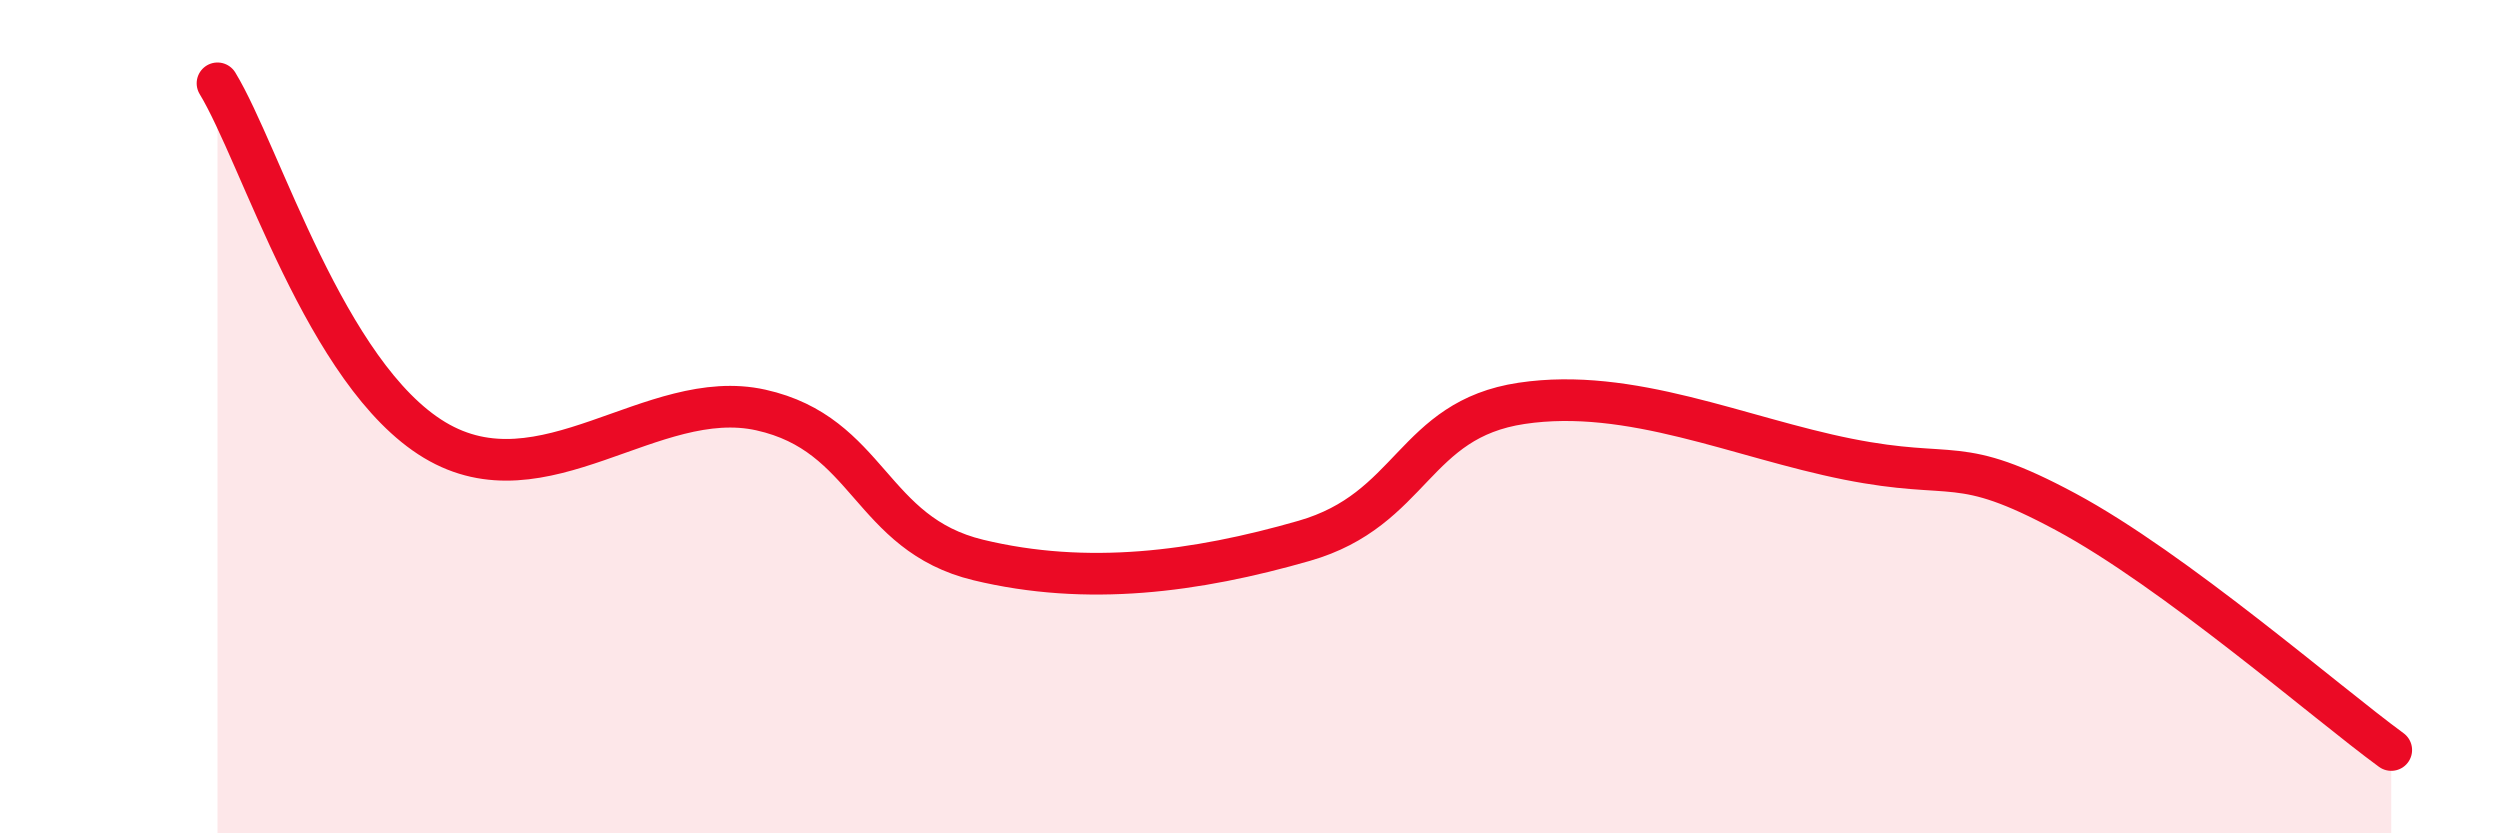
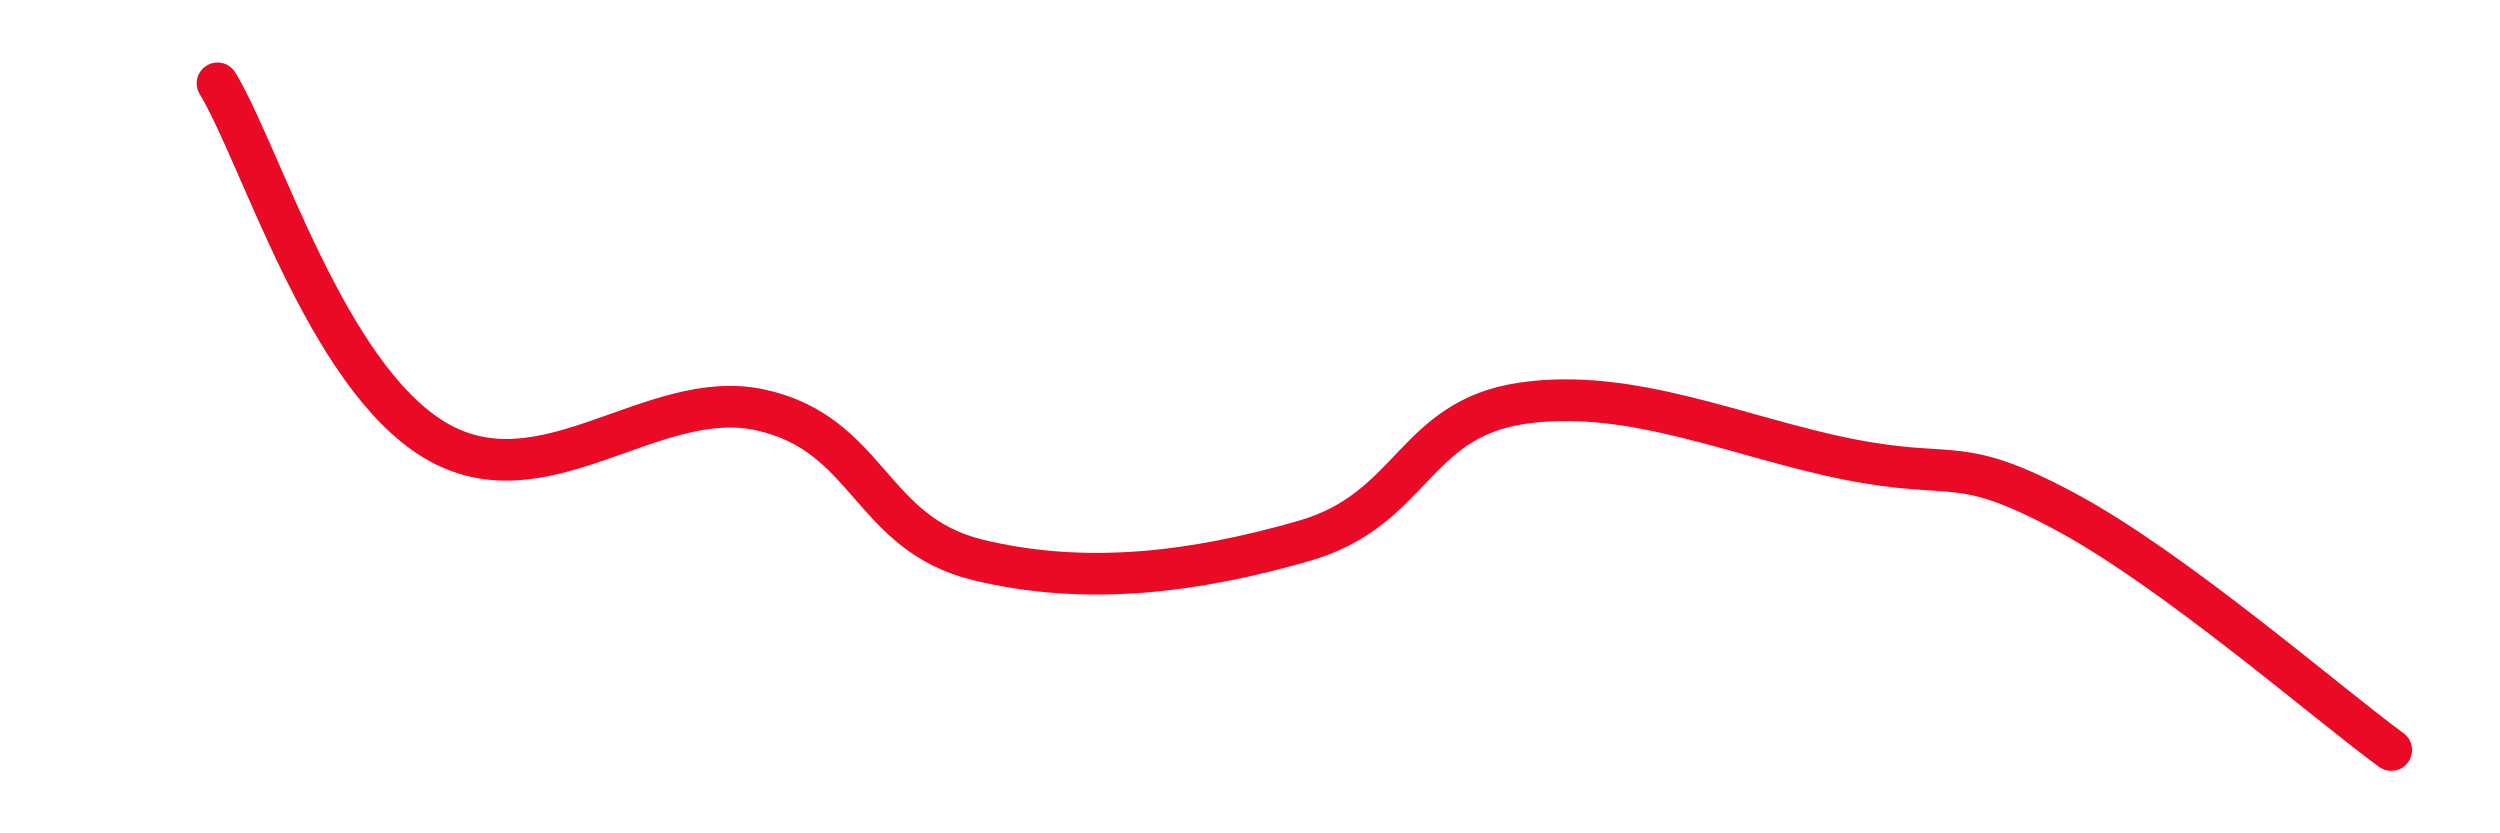
<svg xmlns="http://www.w3.org/2000/svg" width="60" height="20" viewBox="0 0 60 20">
-   <path d="M 5.22,2 C 6.26,3.71 7.82,8.99 10.43,10.56 C 13.04,12.13 15.65,9.26 18.26,9.84 C 20.87,10.42 20.87,12.81 23.48,13.44 C 26.09,14.07 28.69,13.73 31.3,12.98 C 33.91,12.23 33.91,10.07 36.52,9.68 C 39.13,9.29 41.74,10.5 44.35,11.02 C 46.96,11.54 46.96,10.88 49.57,12.28 C 52.18,13.68 55.83,16.86 57.39,18L57.39 20L5.22 20Z" fill="#EB0A25" opacity="0.1" stroke-linecap="round" stroke-linejoin="round" />
  <path d="M 5.22,2 C 6.26,3.71 7.82,8.99 10.43,10.56 C 13.04,12.13 15.65,9.26 18.26,9.84 C 20.87,10.42 20.87,12.81 23.48,13.44 C 26.09,14.07 28.69,13.73 31.3,12.98 C 33.91,12.23 33.91,10.07 36.52,9.68 C 39.13,9.29 41.74,10.5 44.35,11.02 C 46.96,11.54 46.96,10.88 49.57,12.28 C 52.18,13.68 55.83,16.86 57.39,18" stroke="#EB0A25" stroke-width="1" fill="none" stroke-linecap="round" stroke-linejoin="round" />
</svg>